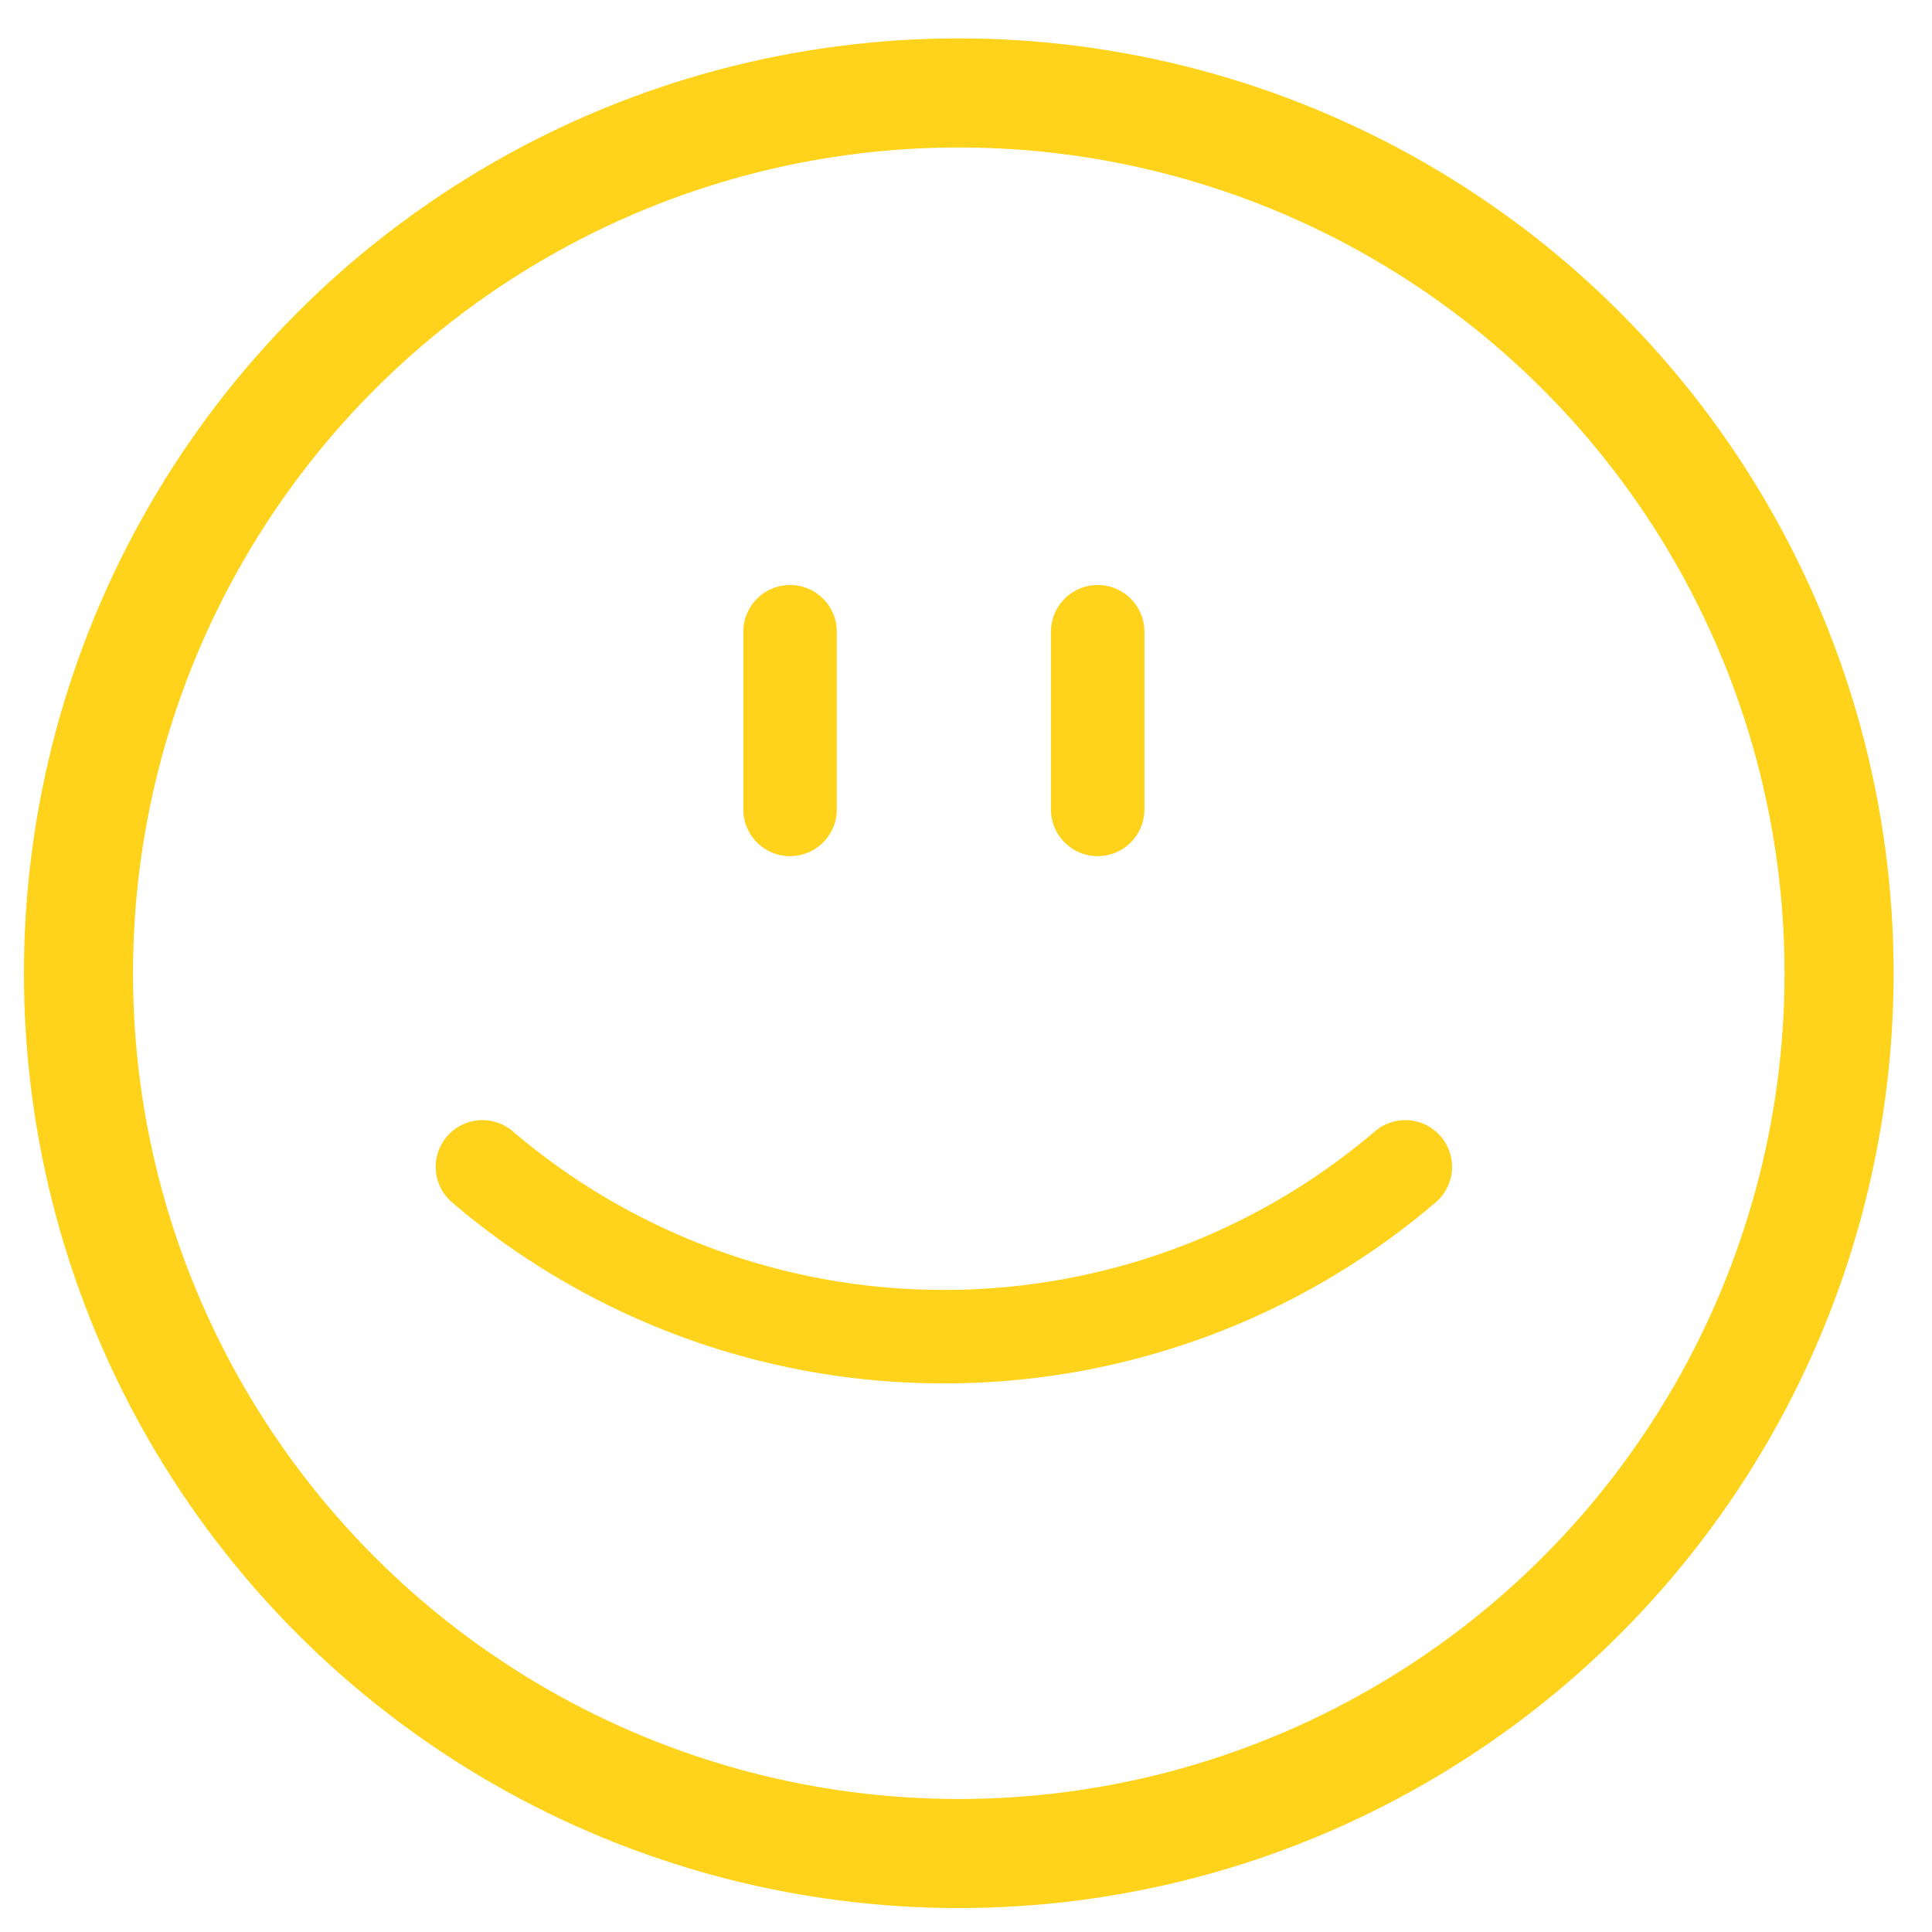
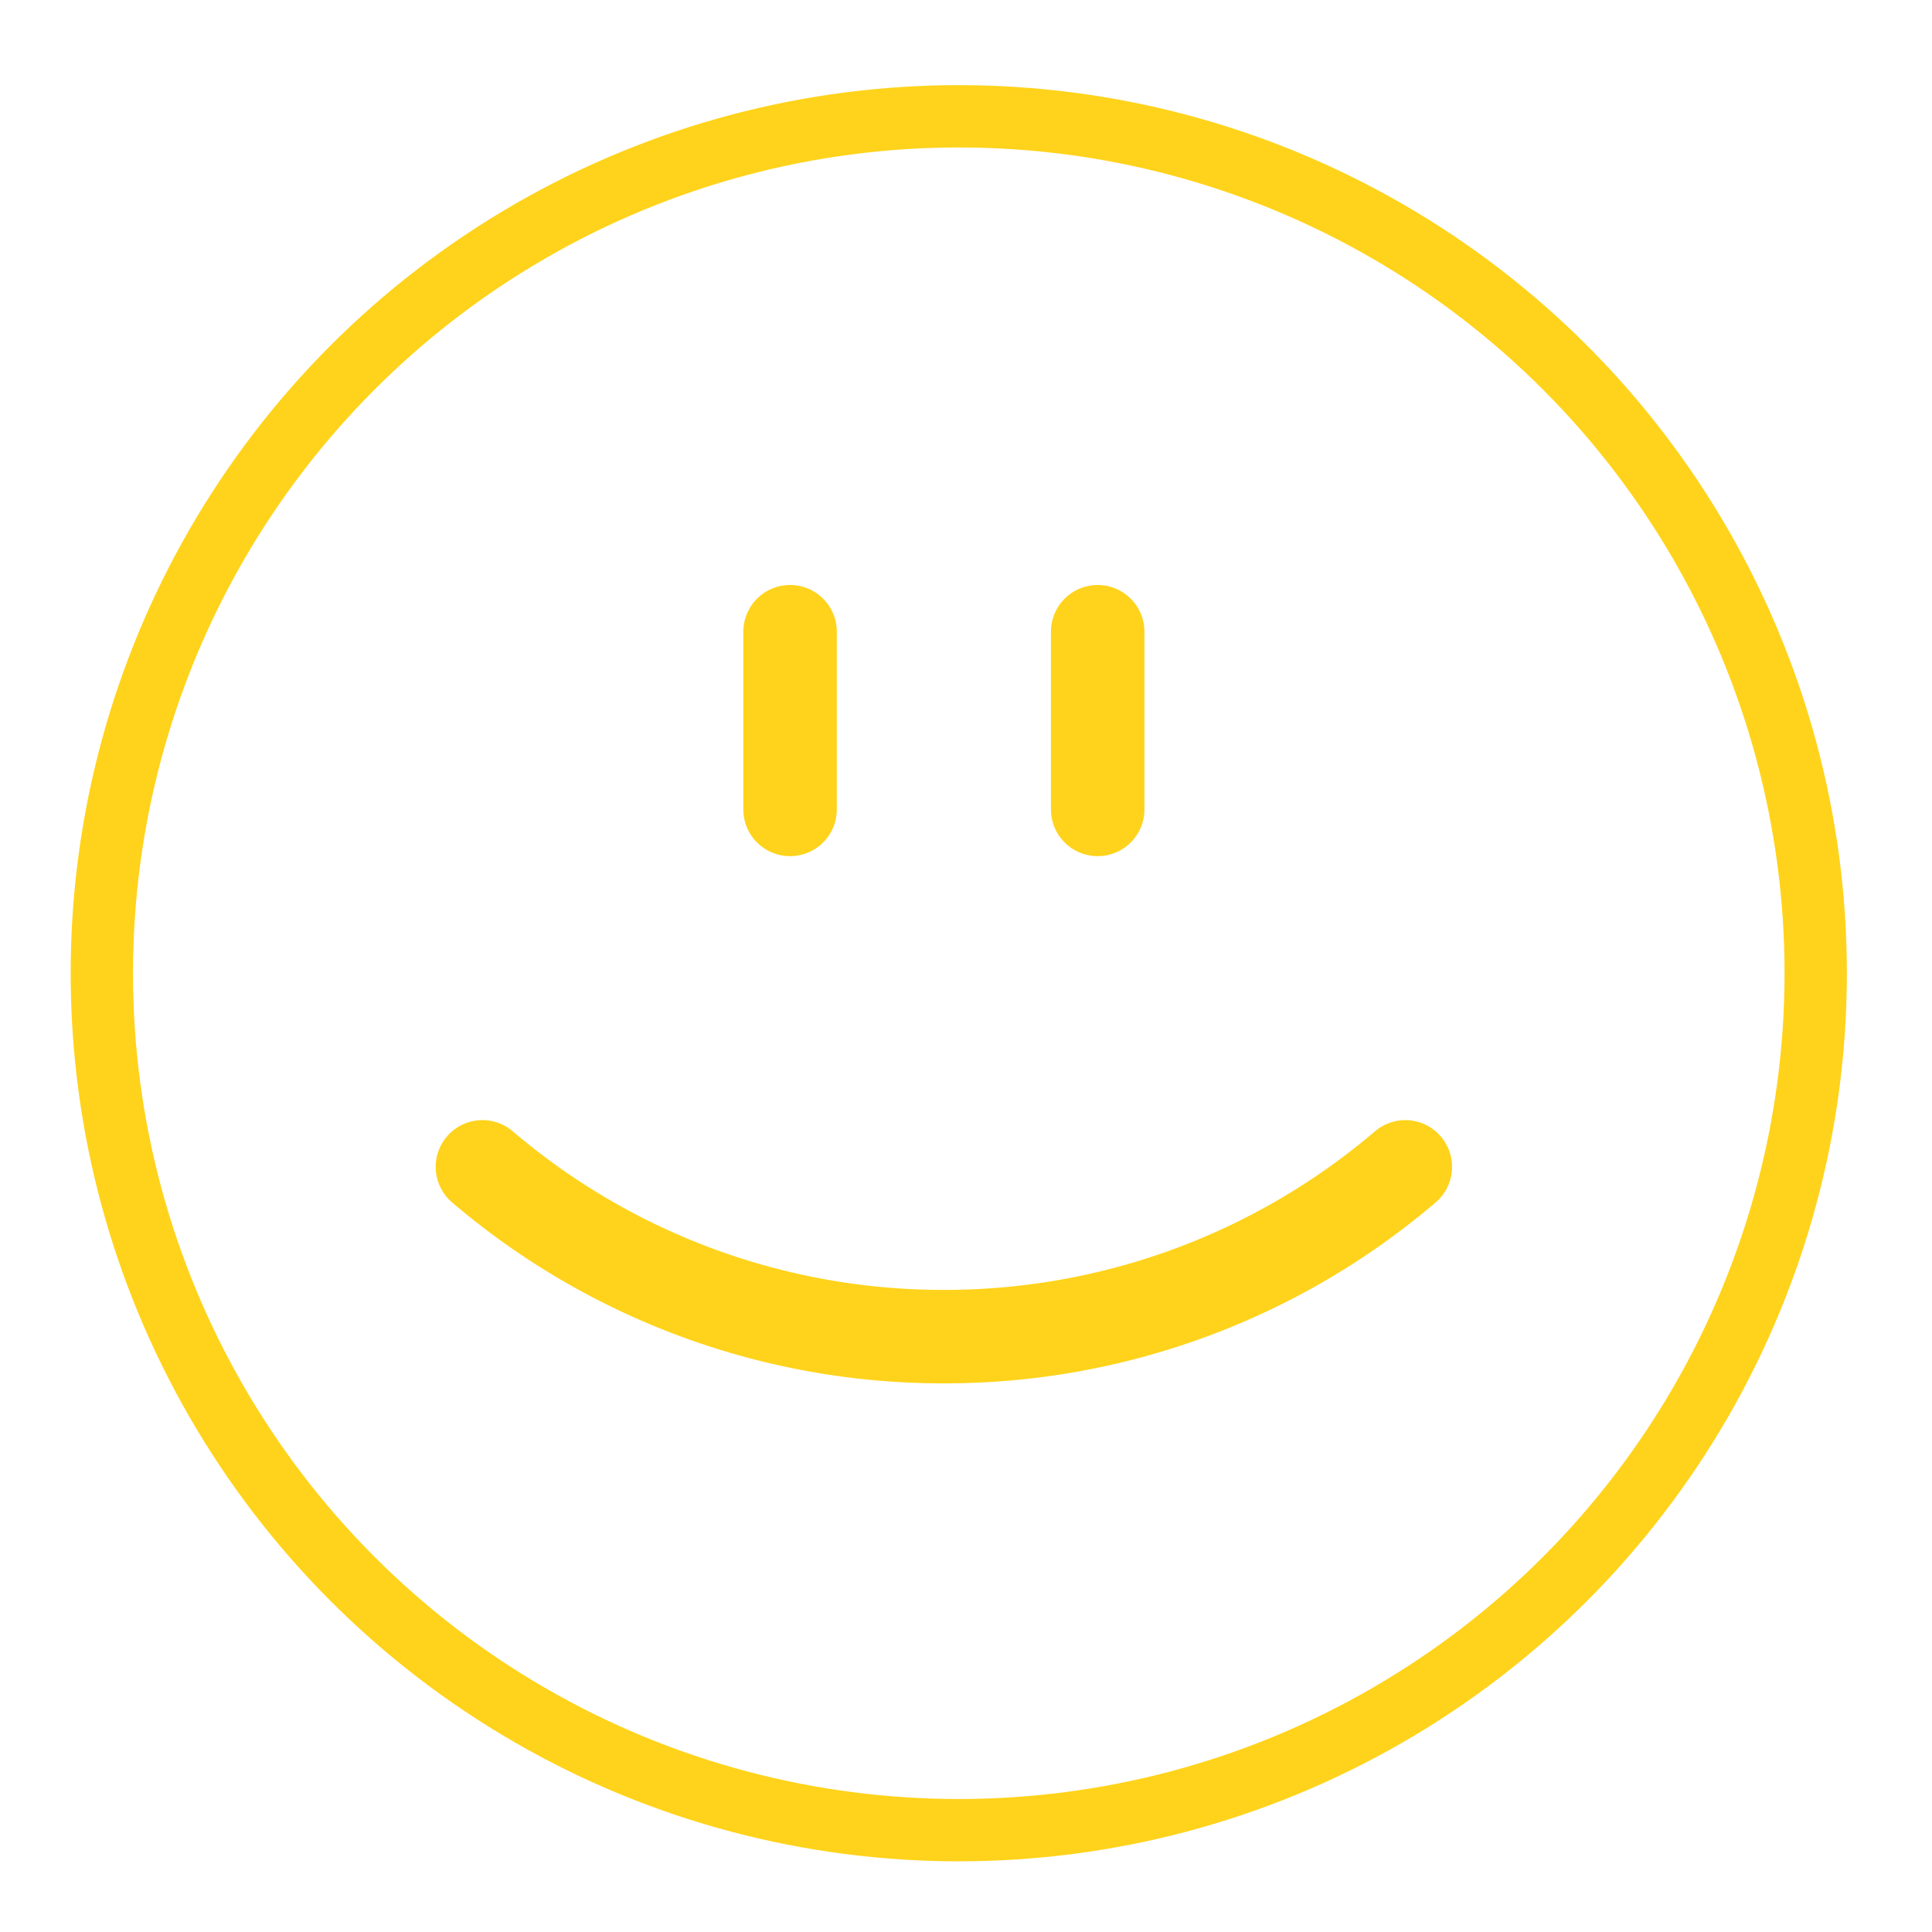
<svg xmlns="http://www.w3.org/2000/svg" xmlns:ns1="http://sodipodi.sourceforge.net/DTD/sodipodi-0.dtd" xmlns:ns2="http://www.inkscape.org/namespaces/inkscape" width="62" height="62" version="1.1" id="svg14" ns1:docname="feliz.svg" ns2:version="0.92.1 r15371">
  <ns1:namedview pagecolor="#ffffff" bordercolor="#666666" borderopacity="1" objecttolerance="10" gridtolerance="10" guidetolerance="10" ns2:pageopacity="0" ns2:pageshadow="2" ns2:window-width="1366" ns2:window-height="685" id="namedview16" showgrid="false" ns2:zoom="2.8284271" ns2:cx="30.541071" ns2:cy="29.45436" ns2:window-x="0" ns2:window-y="0" ns2:window-maximized="1" ns2:current-layer="svg14" />
  <defs id="defs4">
    <style id="style2">.a{fill:none;stroke:#ec3e75;stroke-width:3px;stroke-linecap:round;stroke-linejoin:round}</style>
  </defs>
  <path class="a" d="m 15.482,37.446 a 22.774,22.774 0 0 0 14.808,5.448 22.774,22.774 0 0 0 14.808,-5.448 m -9.872,-17.173 v 5.702 m -9.872,-5.702 v 5.702" id="path6" style="fill:none;stroke:#ffd31b;stroke-width:3px;stroke-linecap:round;stroke-linejoin:round;stroke-opacity:1" ns2:connector-curvature="0" />
  <g id="g12" style="fill:none;stroke:#ffd31b;stroke-width:2;stroke-miterlimit:4;stroke-dasharray:none;stroke-opacity:1" transform="translate(1.768,2.232)">
-     <circle cx="29" cy="29" r="29" id="circle8" style="stroke:#ffd31b;stroke-width:2;stroke-miterlimit:4;stroke-dasharray:none;stroke-opacity:1" />
    <circle cx="29" cy="29" r="27.5" id="circle10" style="stroke:#ffd31b;stroke-width:2;stroke-miterlimit:4;stroke-dasharray:none;stroke-opacity:1" />
  </g>
</svg>